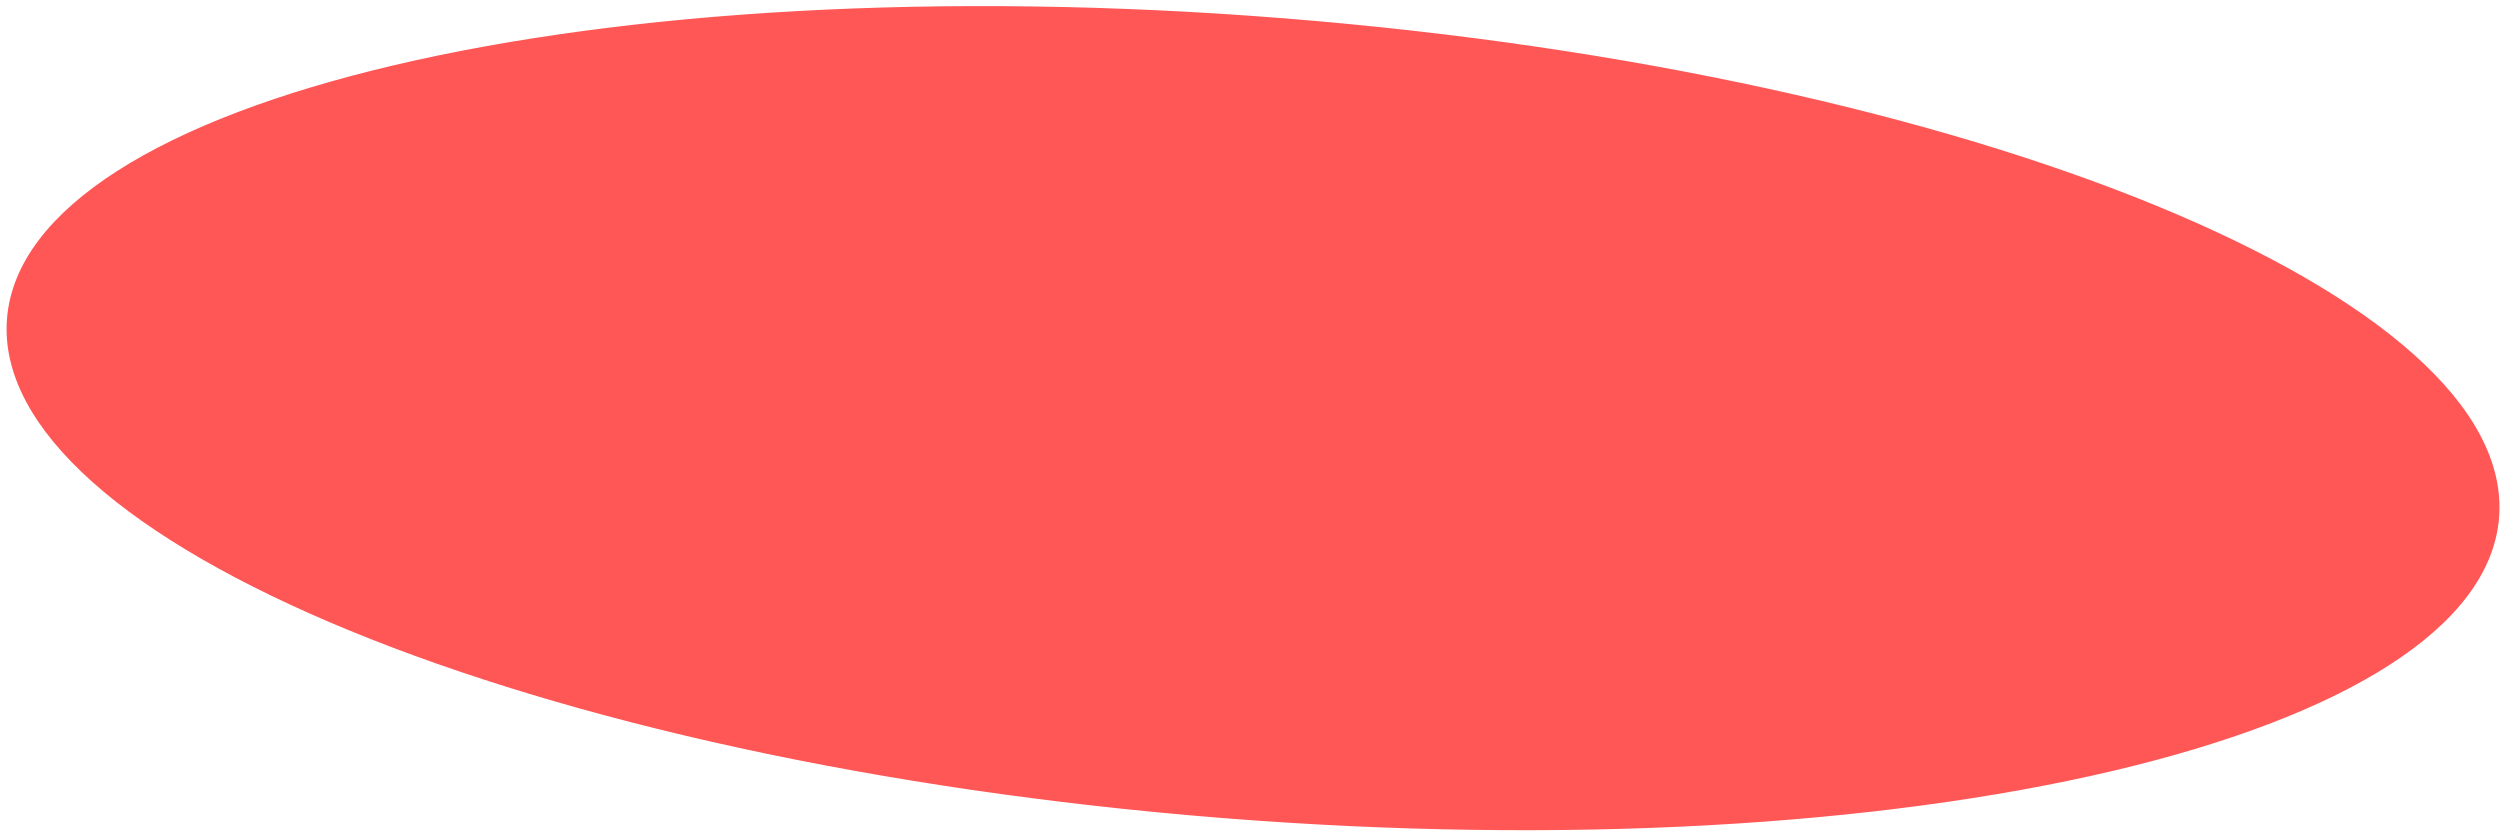
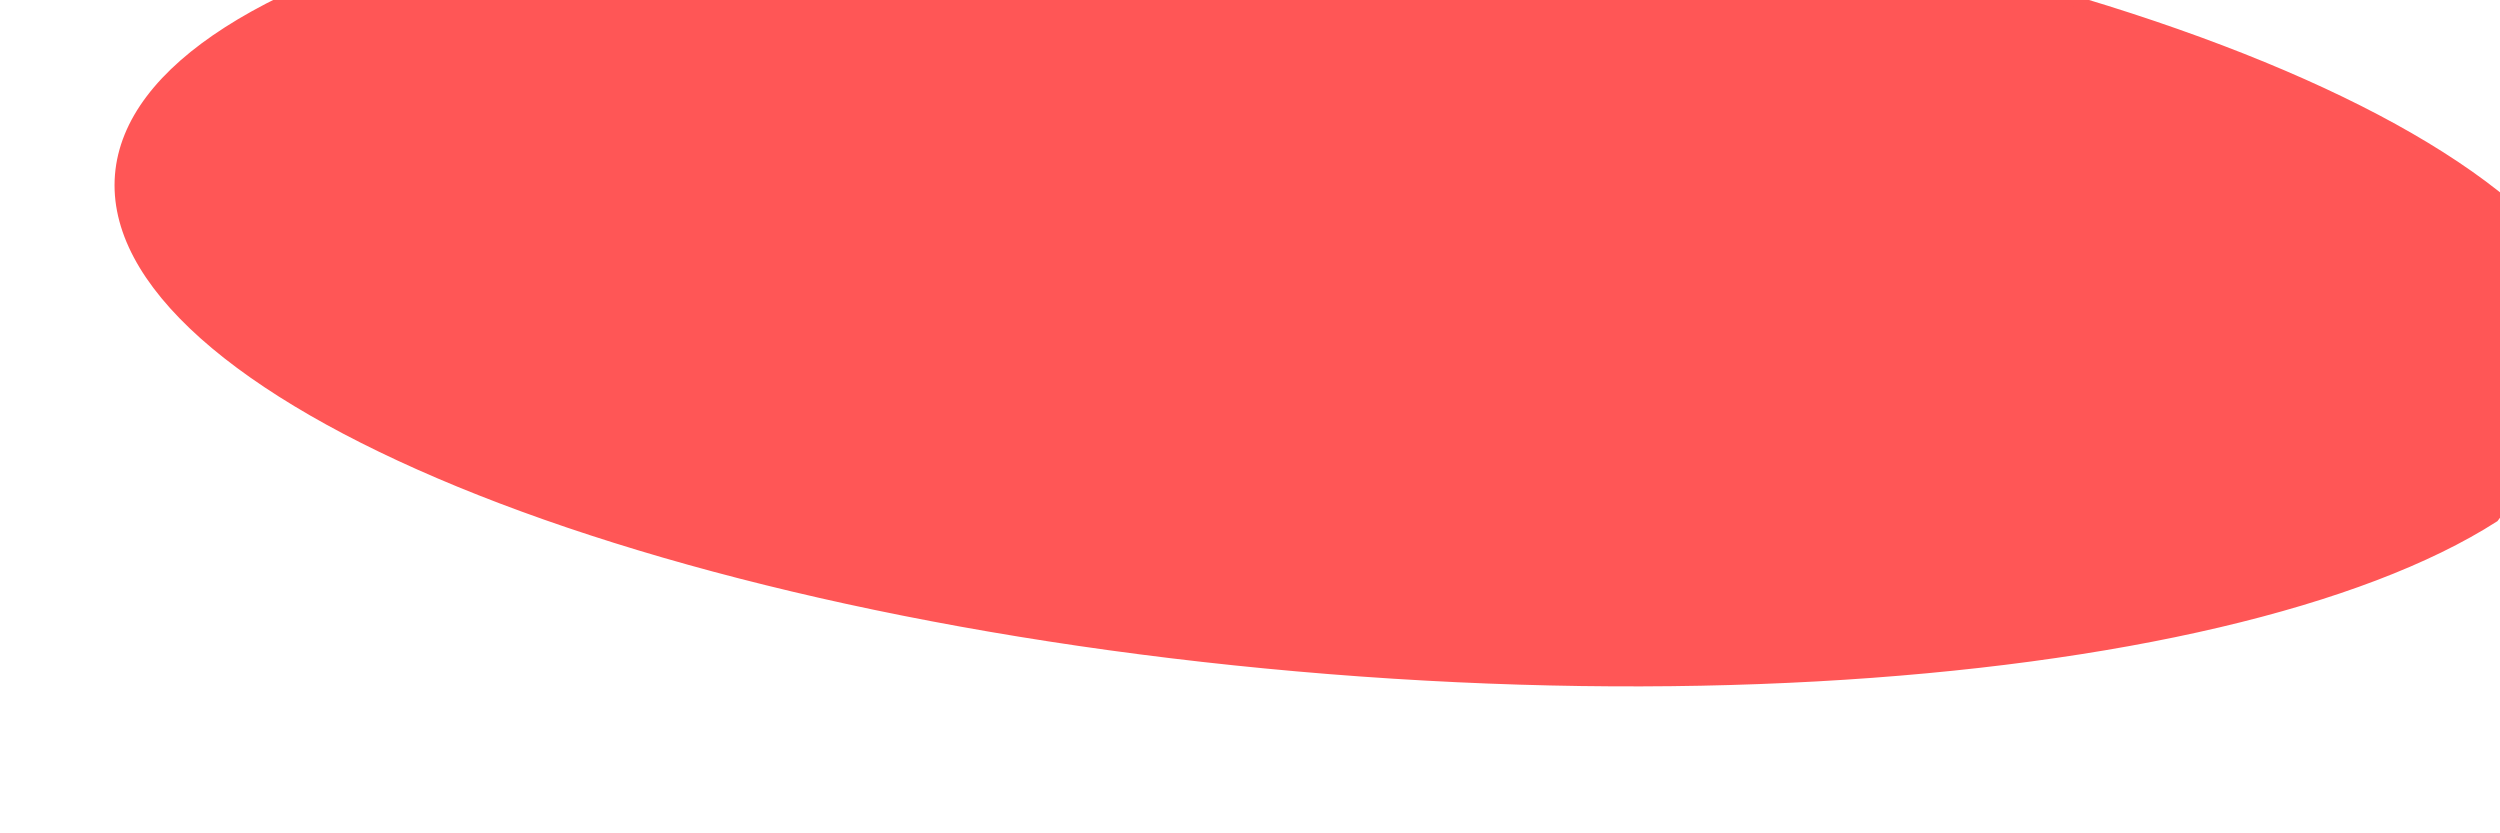
<svg xmlns="http://www.w3.org/2000/svg" width="240" height="80">
  <g>
    <title>background</title>
-     <rect fill="none" id="canvas_background" height="402" width="582" y="-1" x="-1" />
  </g>
  <g>
    <title>Layer 1</title>
-     <path fill="#ff5656" id="svg_1" stroke="#ff5656" d="m239.411,49.656c-0.405,5.072 -4.002,9.735 -10.364,13.806c-6.354,4.066 -15.382,7.485 -26.454,10.086c-22.139,5.202 -52.333,7.109 -85.328,4.474c-32.994,-2.635 -62.503,-9.31 -83.535,-17.959c-10.519,-4.326 -18.891,-9.134 -24.518,-14.157c-5.635,-5.029 -8.447,-10.204 -8.042,-15.276c0.405,-5.072 4.002,-9.735 10.364,-13.806c6.354,-4.066 15.382,-7.485 26.454,-10.086c22.139,-5.202 52.332,-7.109 85.327,-4.474c32.995,2.635 62.504,9.31 83.536,17.959c10.519,4.326 18.891,9.134 24.518,14.157c5.636,5.029 8.447,10.204 8.042,15.276z" />
+     <path fill="#ff5656" id="svg_1" stroke="#ff5656" d="m239.411,49.656c-6.354,4.066 -15.382,7.485 -26.454,10.086c-22.139,5.202 -52.333,7.109 -85.328,4.474c-32.994,-2.635 -62.503,-9.31 -83.535,-17.959c-10.519,-4.326 -18.891,-9.134 -24.518,-14.157c-5.635,-5.029 -8.447,-10.204 -8.042,-15.276c0.405,-5.072 4.002,-9.735 10.364,-13.806c6.354,-4.066 15.382,-7.485 26.454,-10.086c22.139,-5.202 52.332,-7.109 85.327,-4.474c32.995,2.635 62.504,9.31 83.536,17.959c10.519,4.326 18.891,9.134 24.518,14.157c5.636,5.029 8.447,10.204 8.042,15.276z" />
  </g>
</svg>